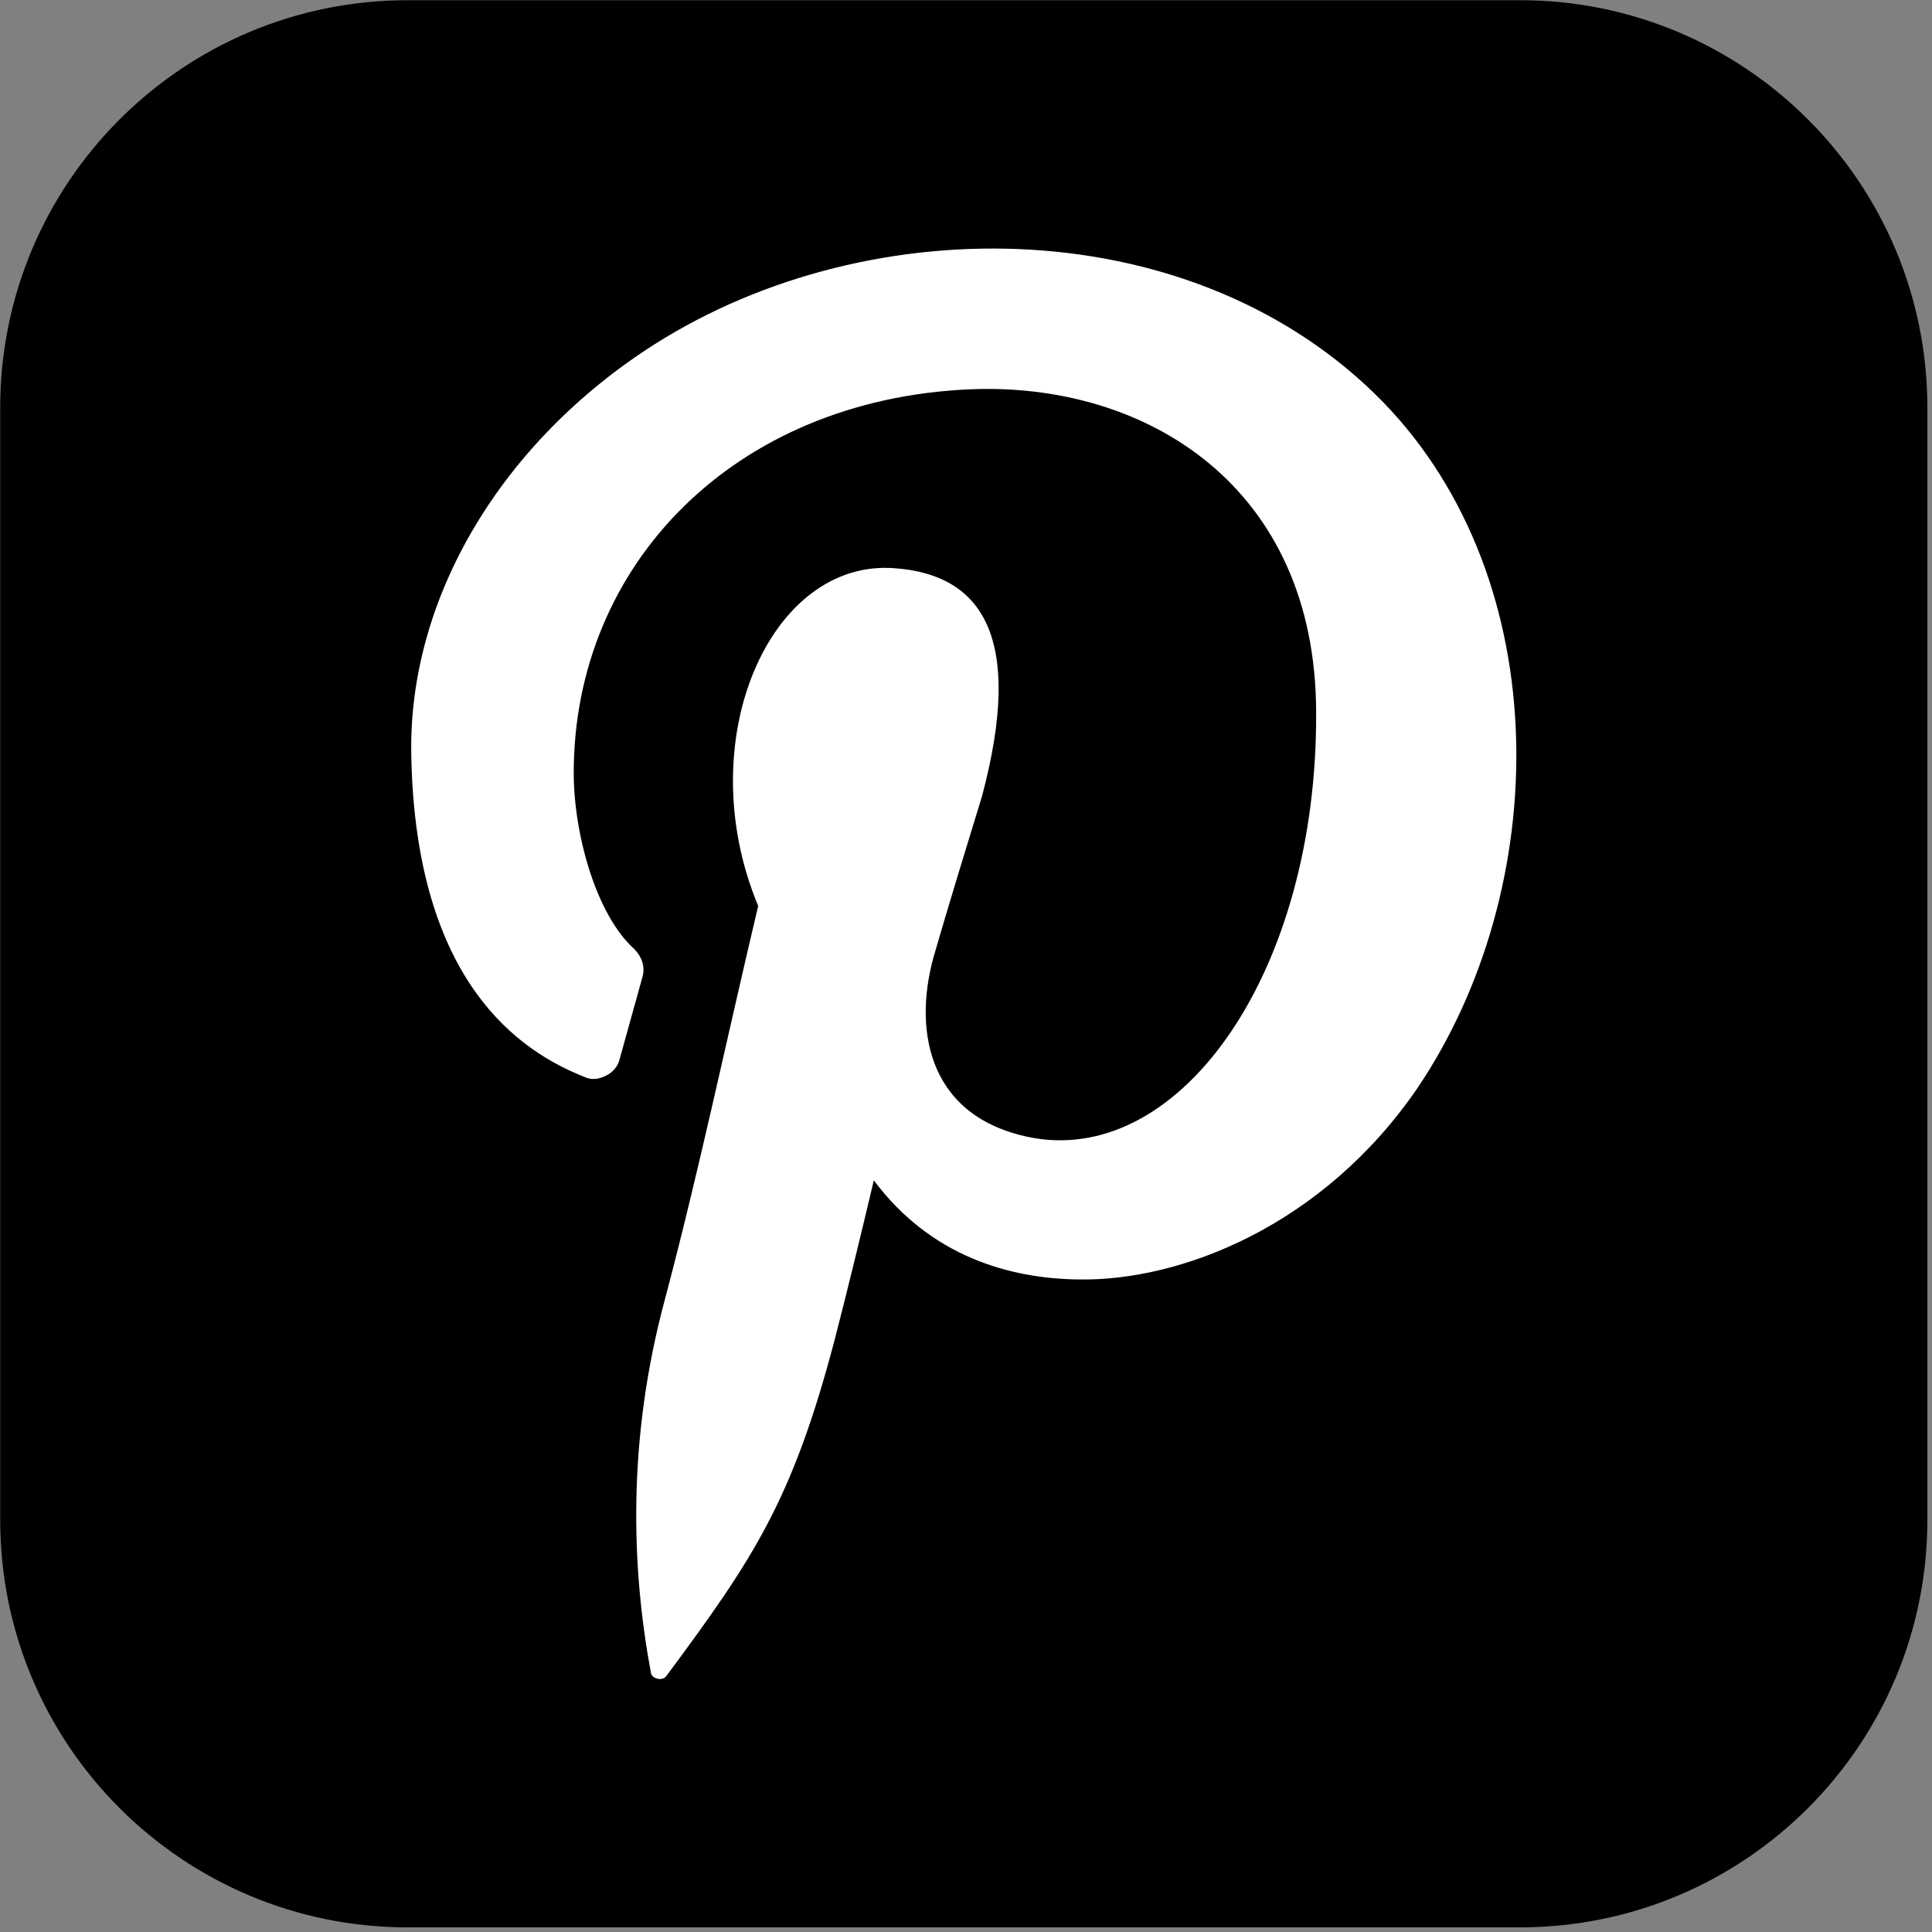
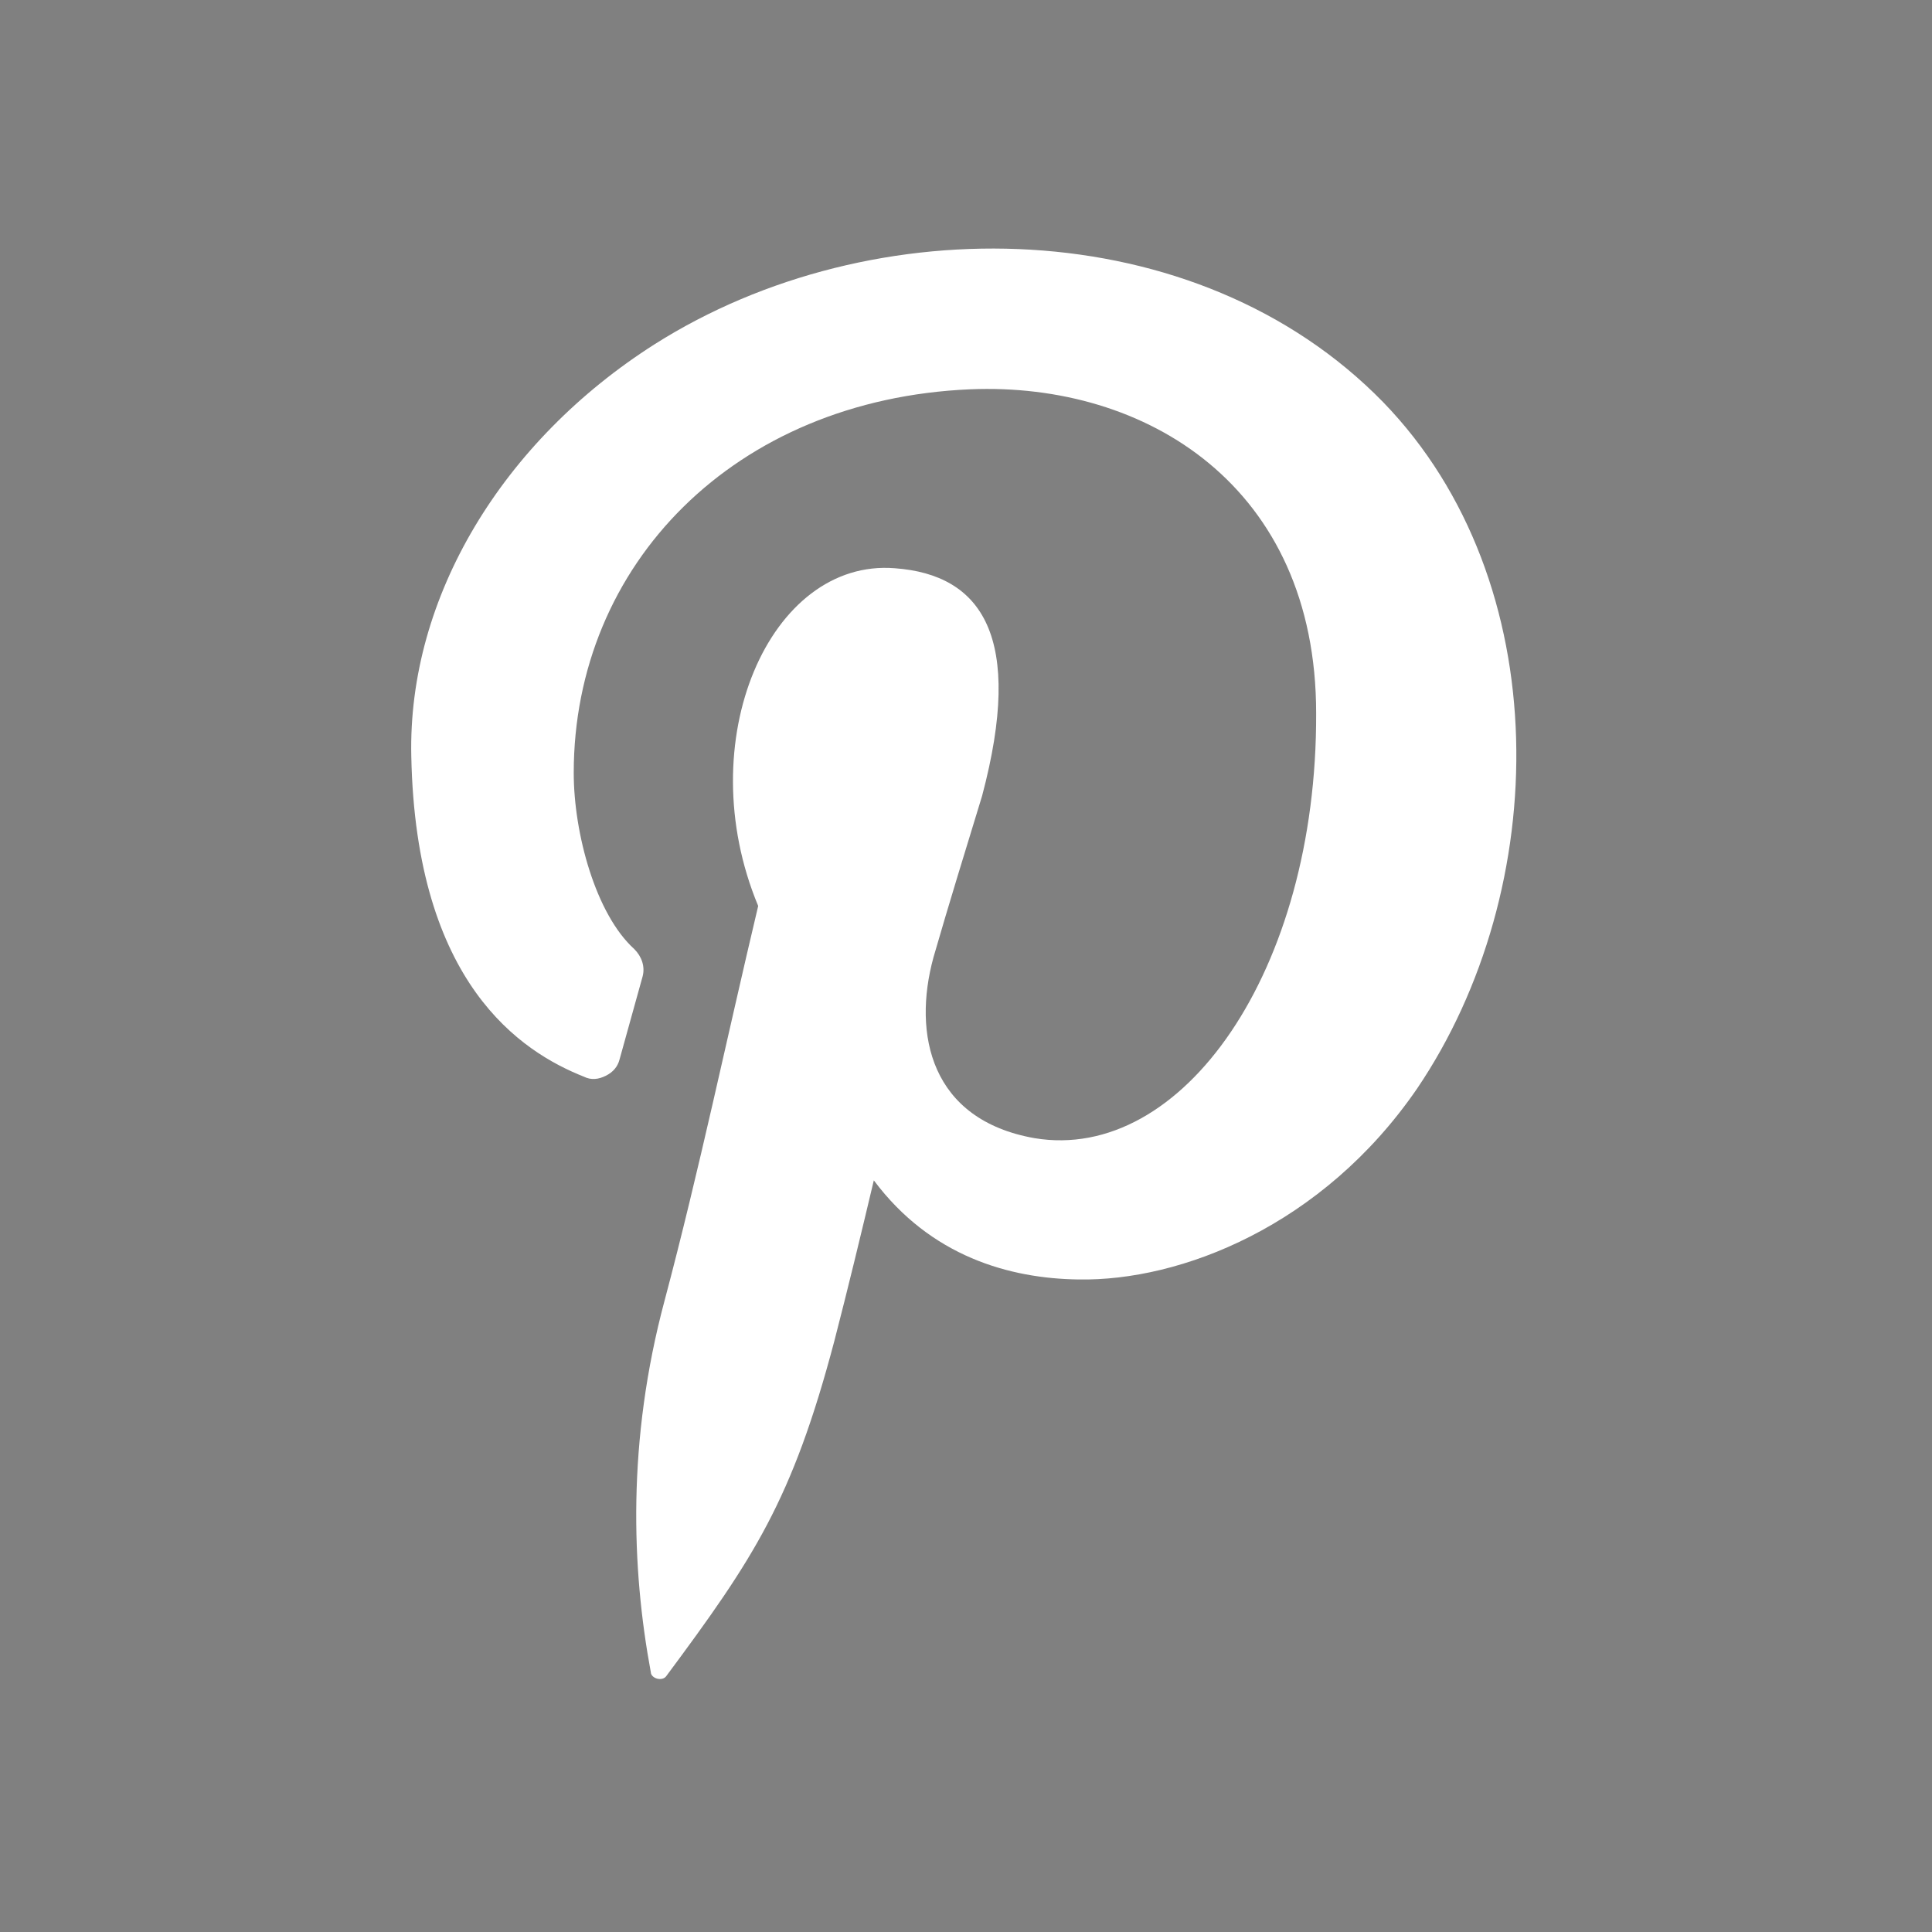
<svg xmlns="http://www.w3.org/2000/svg" width="100%" height="100%" viewBox="0 0 80 80" version="1.1" xml:space="preserve" style="fill-rule:evenodd;clip-rule:evenodd;stroke-linejoin:round;stroke-miterlimit:2;">
  <rect x="0" y="0" width="80" height="80" fill="#808080" stroke="none" />
  <g transform="matrix(0.038,0,0,0.038,-1.436,-1.436)">
-     <path d="M38,1694.08C38,1939.25 236.749,2138 481.919,2138L1694.08,2138C1939.25,2138 2138,1939.25 2138,1694.08C2138,1337.34 2138,838.66 2138,481.919C2138,236.749 1939.25,38 1694.08,38C1337.34,38 838.66,38 481.919,38C236.749,38 38,236.749 38,481.919L38,1694.08Z" />
-   </g>
+     </g>
  <g transform="matrix(0.038,0,0,0.038,-1.437,-1.436)">
    <path d="M747,1860C726,1747 721,1608 762,1455C800,1312 830,1168 864,1025C789,845 877,646 1013,657C1108,664 1154,732 1108,905C1090,964 1072,1022 1055,1081C1032,1165 1052,1258 1165,1278C1326,1305 1473,1096 1472,815C1472,568 1287,454 1095,462C838,473 663,653 663,880C663,946 687,1034 729,1072C737,1080 741,1091 738,1102L713,1192C711,1200 706,1206 698,1210C690,1214 682,1215 674,1211C606,1184 491,1110 486,862C482,688 586,518 751,413C989,262 1342,268 1545,476C1735,672 1729,1007 1582,1224C1479,1374 1324,1434 1213,1432C1138,1431 1052,1407 990,1324C976,1383 962,1441 947,1499C901,1673 859,1736 764,1864C762,1867 758,1868 754,1867C750,1866 747,1863 747,1860Z" style="fill:white;" />
  </g>
</svg>